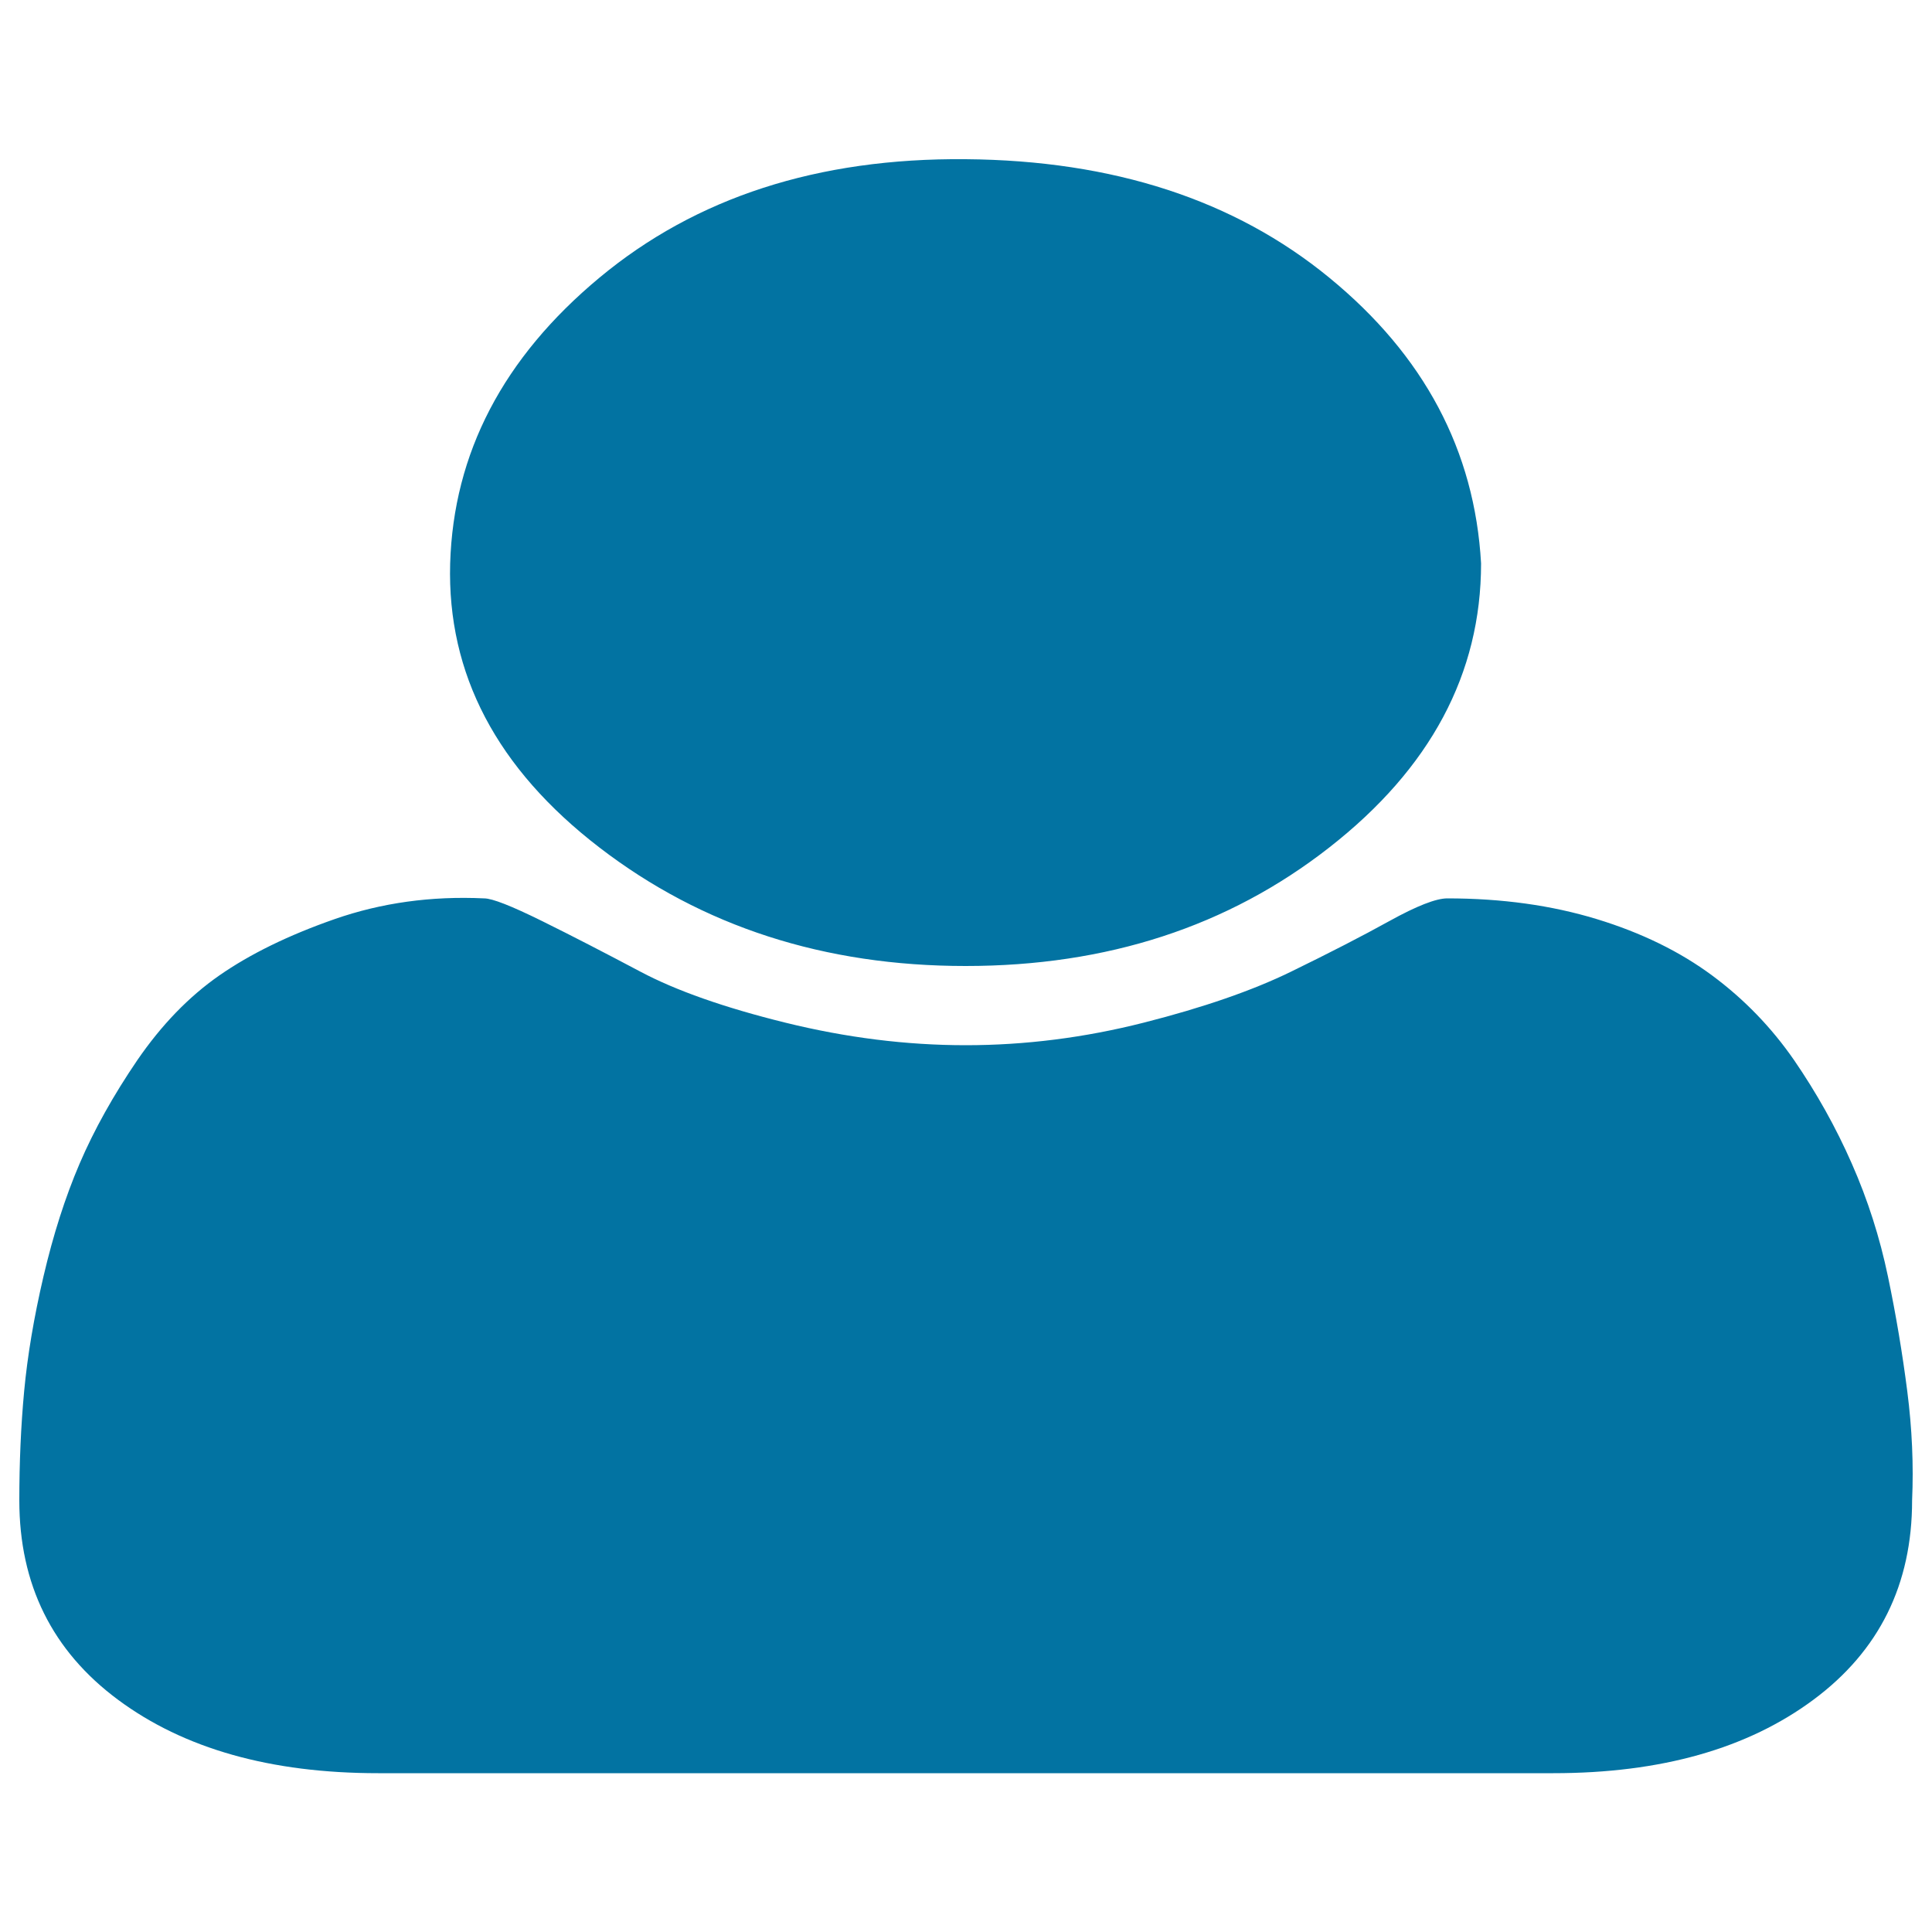
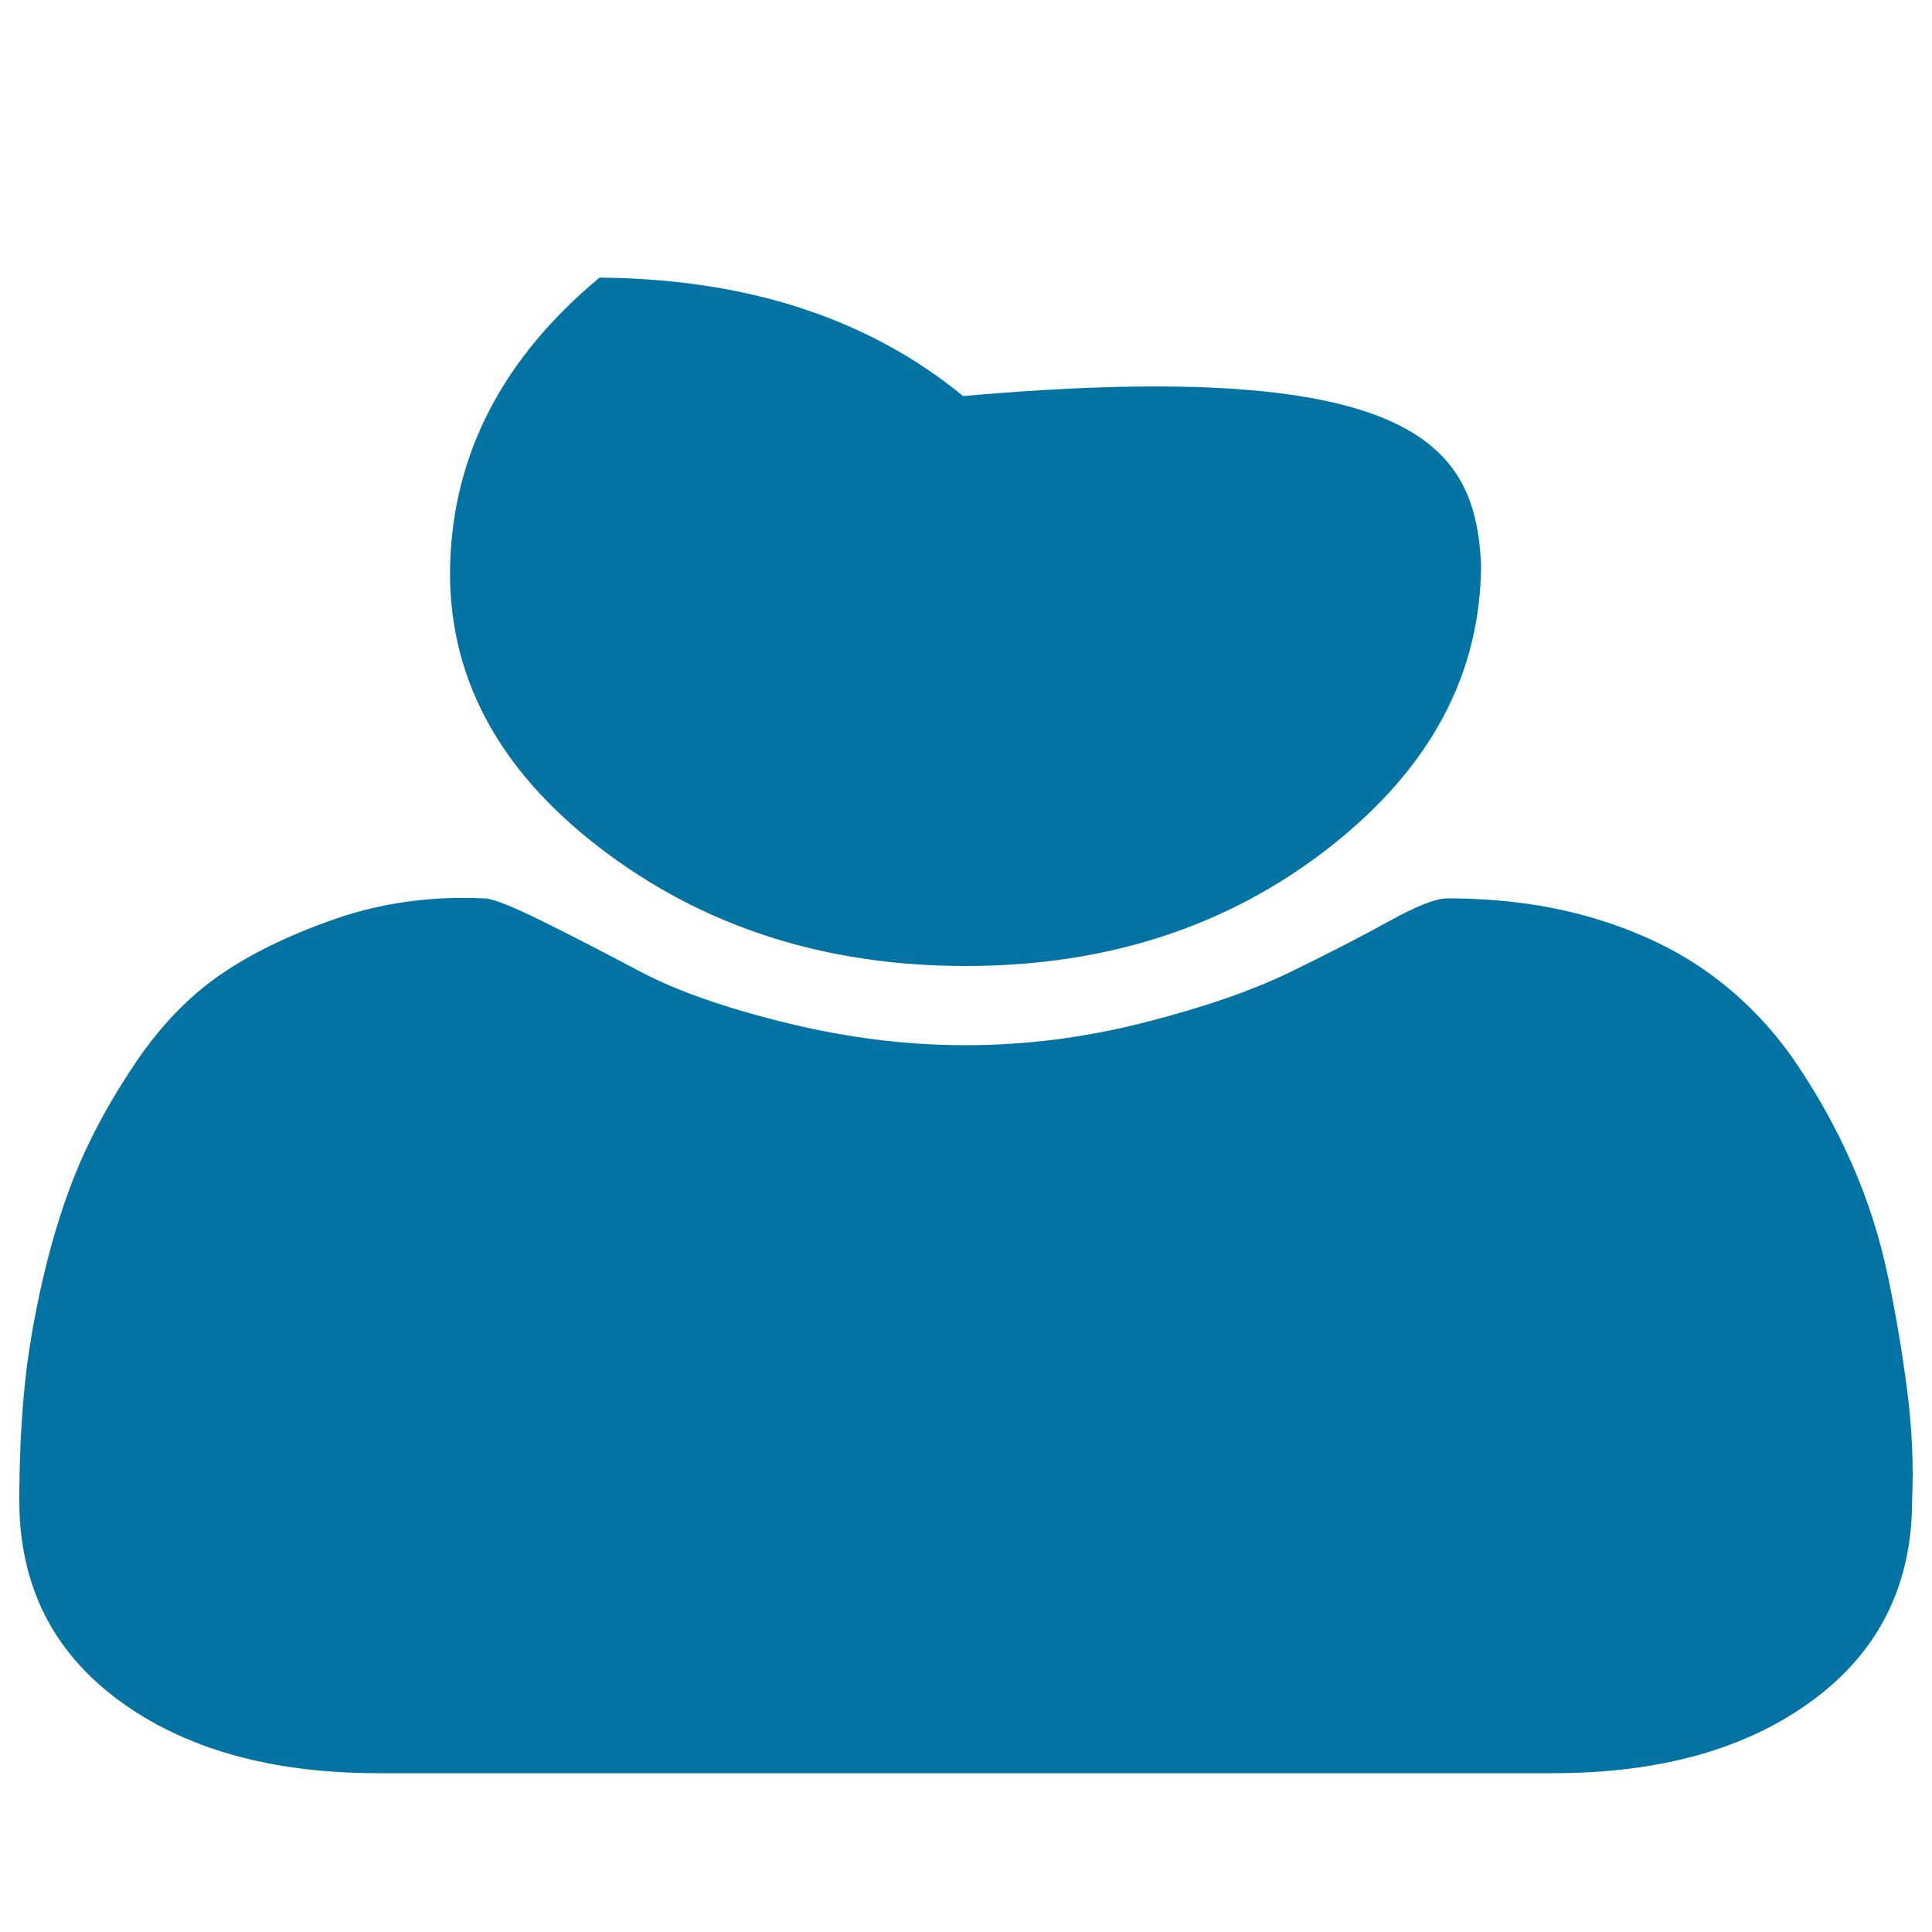
<svg xmlns="http://www.w3.org/2000/svg" viewBox="0 0 1000 1000" style="fill:#0273a2">
  <title>User SVG icon</title>
-   <path d="M989.7,776.6c0,43.5-17,77.9-51.1,103.2c-34.1,25.3-78.9,38-134.6,38H195.7c-55.7,0-100.5-12.7-134.6-38C27,854.5,10,820.1,10,776.6c0-19.5,0.8-38.3,2.5-56.5c1.7-18.2,5-38,10-59.4c5-21.4,11.2-40.9,18.7-58.4c7.5-17.5,17.5-35.4,29.9-53.6c12.5-18.2,26.6-32.8,42.4-43.8c15.8-11,35.7-20.8,59.8-29.2c24.1-8.4,49.9-12,77.3-10.7c4.2,0,14.1,3.9,29.9,11.7c15.8,7.8,32.8,16.6,51.1,26.3c18.3,9.7,43.2,18.5,74.8,26.3c31.6,7.8,62.7,11.7,93.5,11.7c30.7,0,61.5-3.9,92.2-11.7c30.7-7.8,56.1-16.6,76-26.3c19.9-9.7,37-18.5,51.1-26.3c14.1-7.8,24.1-11.7,29.9-11.7c28.3,0,54,3.6,77.3,10.7c23.3,7.1,43.2,16.9,59.8,29.2c16.6,12.3,30.7,26.9,42.4,43.8c11.6,16.9,21.6,34.7,29.9,53.6c8.3,18.8,14.5,38.3,18.7,58.4s7.5,39.9,10,59.4C989.7,739.6,990.5,758.4,989.7,776.6L989.7,776.6z M766.6,291.6c0,57.1-26.2,106.1-78.5,147C635.7,479.6,573,500,499.8,500c-73.1,0-136.3-20.4-189.5-61.3c-53.2-40.9-78.9-89.9-77.3-147c1.7-57.1,27.4-106.5,77.3-148c49.9-41.5,113-62,189.5-61.3c76.4,0.6,139.2,21.1,188.2,61.3C737.1,183.9,763.3,233.2,766.6,291.6z" />
+   <path d="M989.7,776.6c0,43.5-17,77.9-51.1,103.2c-34.1,25.3-78.9,38-134.6,38H195.7c-55.7,0-100.5-12.7-134.6-38C27,854.5,10,820.1,10,776.6c0-19.5,0.8-38.3,2.5-56.5c1.7-18.2,5-38,10-59.4c5-21.4,11.2-40.9,18.7-58.4c7.5-17.5,17.5-35.4,29.9-53.6c12.5-18.2,26.6-32.8,42.4-43.8c15.8-11,35.7-20.8,59.8-29.2c24.1-8.4,49.9-12,77.3-10.7c4.2,0,14.1,3.9,29.9,11.7c15.8,7.8,32.8,16.6,51.1,26.3c18.3,9.7,43.2,18.5,74.8,26.3c31.6,7.8,62.7,11.7,93.5,11.7c30.7,0,61.5-3.9,92.2-11.7c30.7-7.8,56.1-16.6,76-26.3c19.9-9.7,37-18.5,51.1-26.3c14.1-7.8,24.1-11.7,29.9-11.7c28.3,0,54,3.6,77.3,10.7c23.3,7.1,43.2,16.9,59.8,29.2c16.6,12.3,30.7,26.9,42.4,43.8c11.6,16.9,21.6,34.7,29.9,53.6c8.3,18.8,14.5,38.3,18.7,58.4s7.5,39.9,10,59.4C989.7,739.6,990.5,758.4,989.7,776.6L989.7,776.6z M766.6,291.6c0,57.1-26.2,106.1-78.5,147C635.7,479.6,573,500,499.8,500c-73.1,0-136.3-20.4-189.5-61.3c-53.2-40.9-78.9-89.9-77.3-147c1.7-57.1,27.4-106.5,77.3-148c76.4,0.6,139.2,21.1,188.2,61.3C737.1,183.9,763.3,233.2,766.6,291.6z" />
</svg>